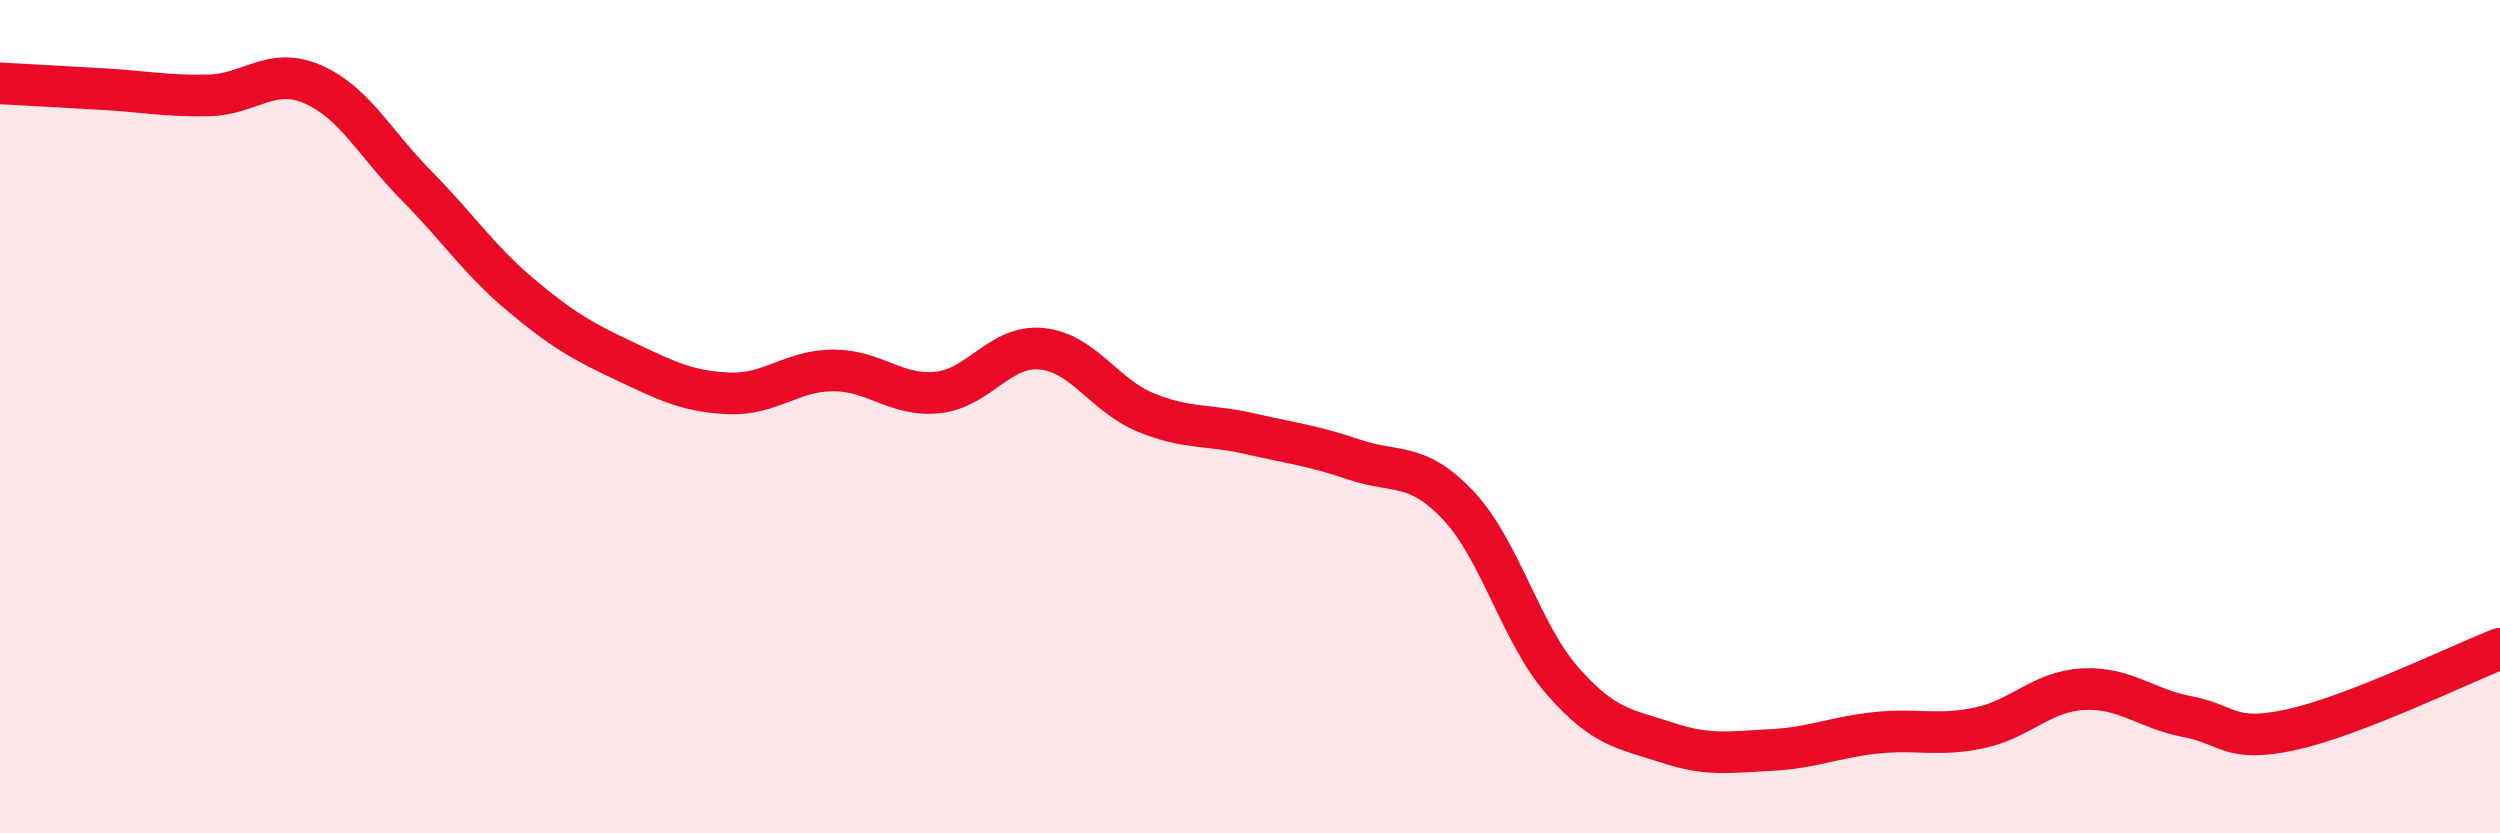
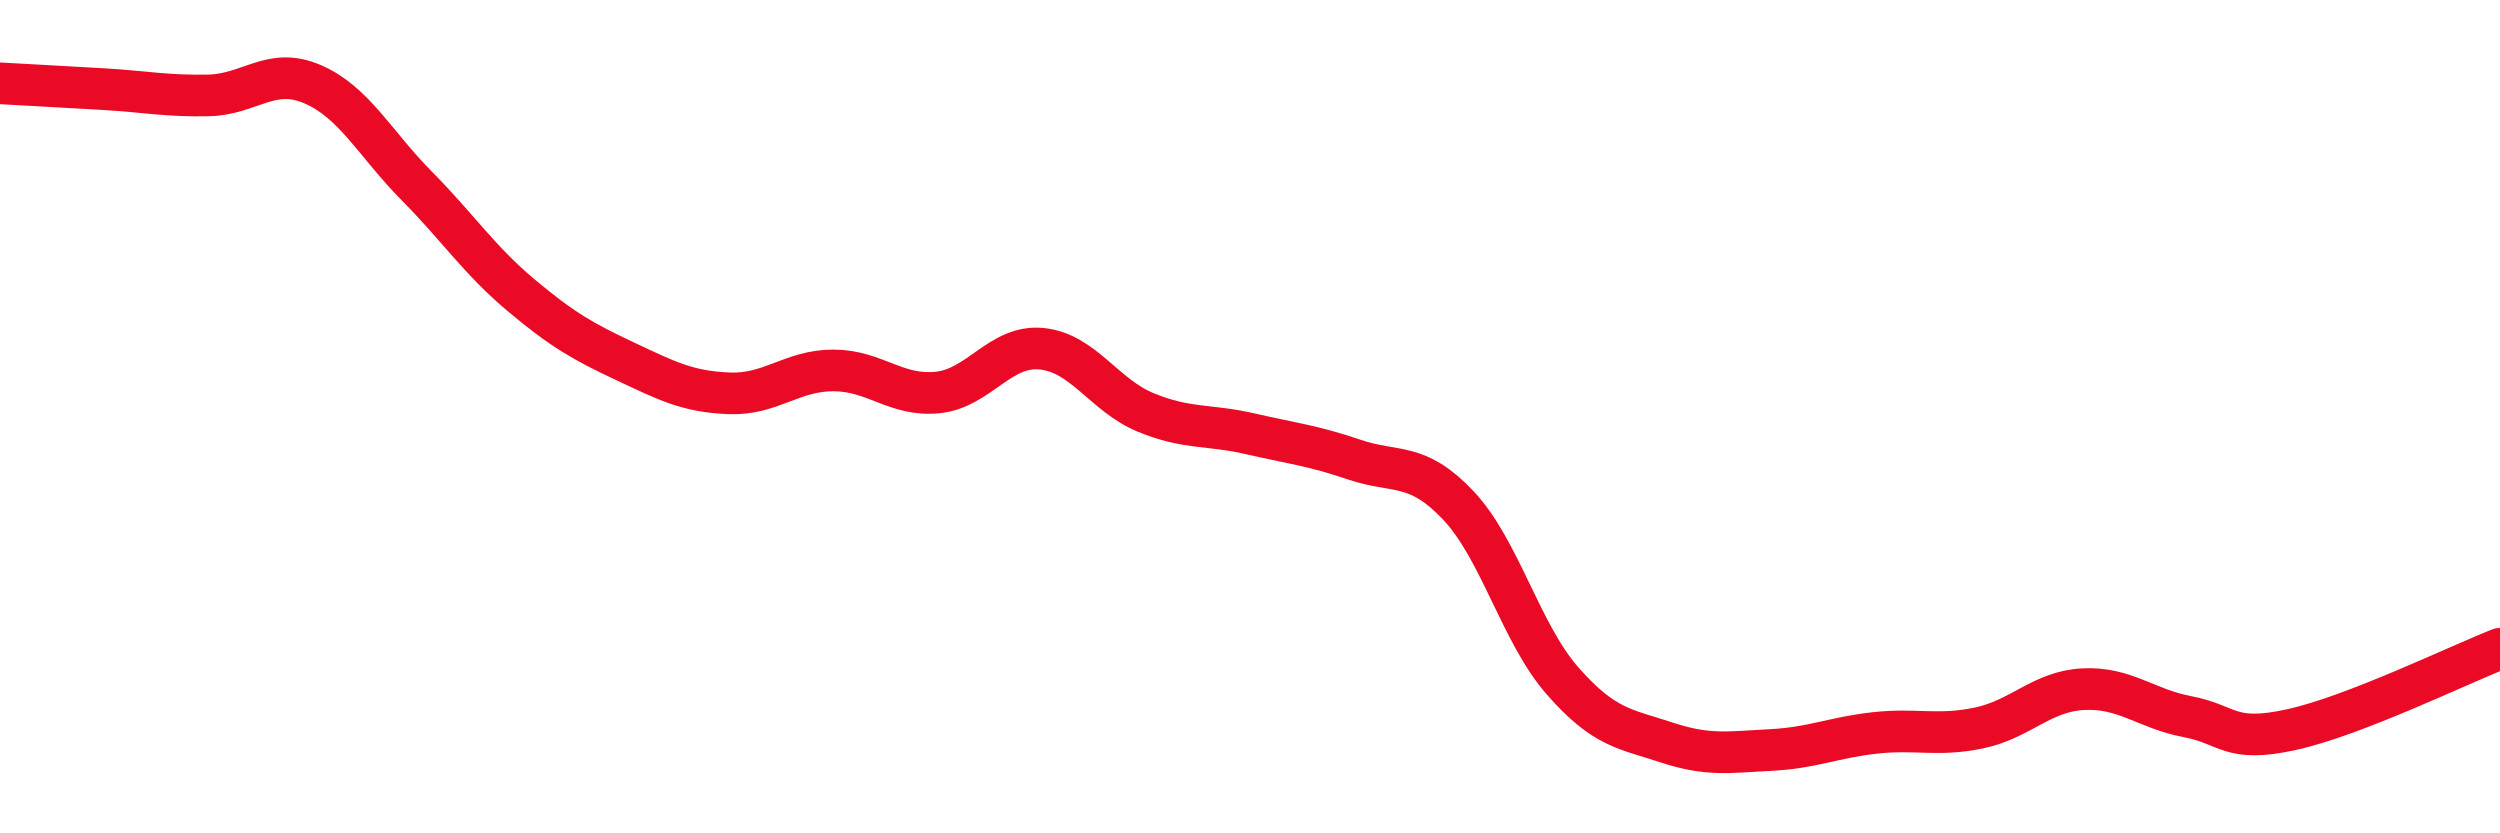
<svg xmlns="http://www.w3.org/2000/svg" width="60" height="20" viewBox="0 0 60 20">
-   <path d="M 0,2 C 0.5,2.03 1.5,2.08 2.5,2.14 C 3.5,2.2 4,2.31 5,2.29 C 6,2.27 6.5,1.59 7.5,2.02 C 8.5,2.45 9,3.45 10,4.46 C 11,5.47 11.5,6.24 12.5,7.08 C 13.5,7.92 14,8.2 15,8.67 C 16,9.14 16.5,9.4 17.5,9.44 C 18.5,9.48 19,8.89 20,8.89 C 21,8.89 21.5,9.52 22.5,9.42 C 23.5,9.32 24,8.27 25,8.37 C 26,8.47 26.5,9.49 27.5,9.9 C 28.5,10.31 29,10.18 30,10.41 C 31,10.64 31.5,10.69 32.5,11.03 C 33.5,11.37 34,11.07 35,12.13 C 36,13.19 36.5,15.2 37.5,16.34 C 38.5,17.48 39,17.49 40,17.82 C 41,18.15 41.5,18.05 42.5,18 C 43.5,17.95 44,17.7 45,17.59 C 46,17.48 46.5,17.68 47.5,17.47 C 48.5,17.26 49,16.59 50,16.54 C 51,16.49 51.5,17.01 52.5,17.2 C 53.5,17.39 53.5,17.84 55,17.51 C 56.5,17.18 59,15.96 60,15.57L60 20L0 20Z" fill="#EB0A25" opacity="0.1" stroke-linecap="round" stroke-linejoin="round" />
  <path d="M 0,2 C 0.5,2.03 1.5,2.08 2.5,2.14 C 3.5,2.2 4,2.31 5,2.29 C 6,2.27 6.5,1.59 7.5,2.02 C 8.5,2.45 9,3.45 10,4.46 C 11,5.47 11.5,6.24 12.5,7.08 C 13.5,7.92 14,8.2 15,8.67 C 16,9.14 16.5,9.4 17.5,9.44 C 18.5,9.48 19,8.89 20,8.89 C 21,8.89 21.5,9.52 22.5,9.42 C 23.5,9.32 24,8.27 25,8.37 C 26,8.47 26.5,9.49 27.5,9.9 C 28.5,10.31 29,10.18 30,10.41 C 31,10.64 31.5,10.69 32.5,11.03 C 33.5,11.37 34,11.07 35,12.13 C 36,13.19 36.5,15.2 37.5,16.34 C 38.5,17.48 39,17.49 40,17.82 C 41,18.15 41.5,18.05 42.5,18 C 43.5,17.95 44,17.7 45,17.59 C 46,17.48 46.5,17.68 47.5,17.47 C 48.5,17.26 49,16.59 50,16.54 C 51,16.49 51.5,17.01 52.5,17.2 C 53.5,17.39 53.5,17.84 55,17.51 C 56.5,17.18 59,15.96 60,15.57" stroke="#EB0A25" stroke-width="1" fill="none" stroke-linecap="round" stroke-linejoin="round" />
</svg>